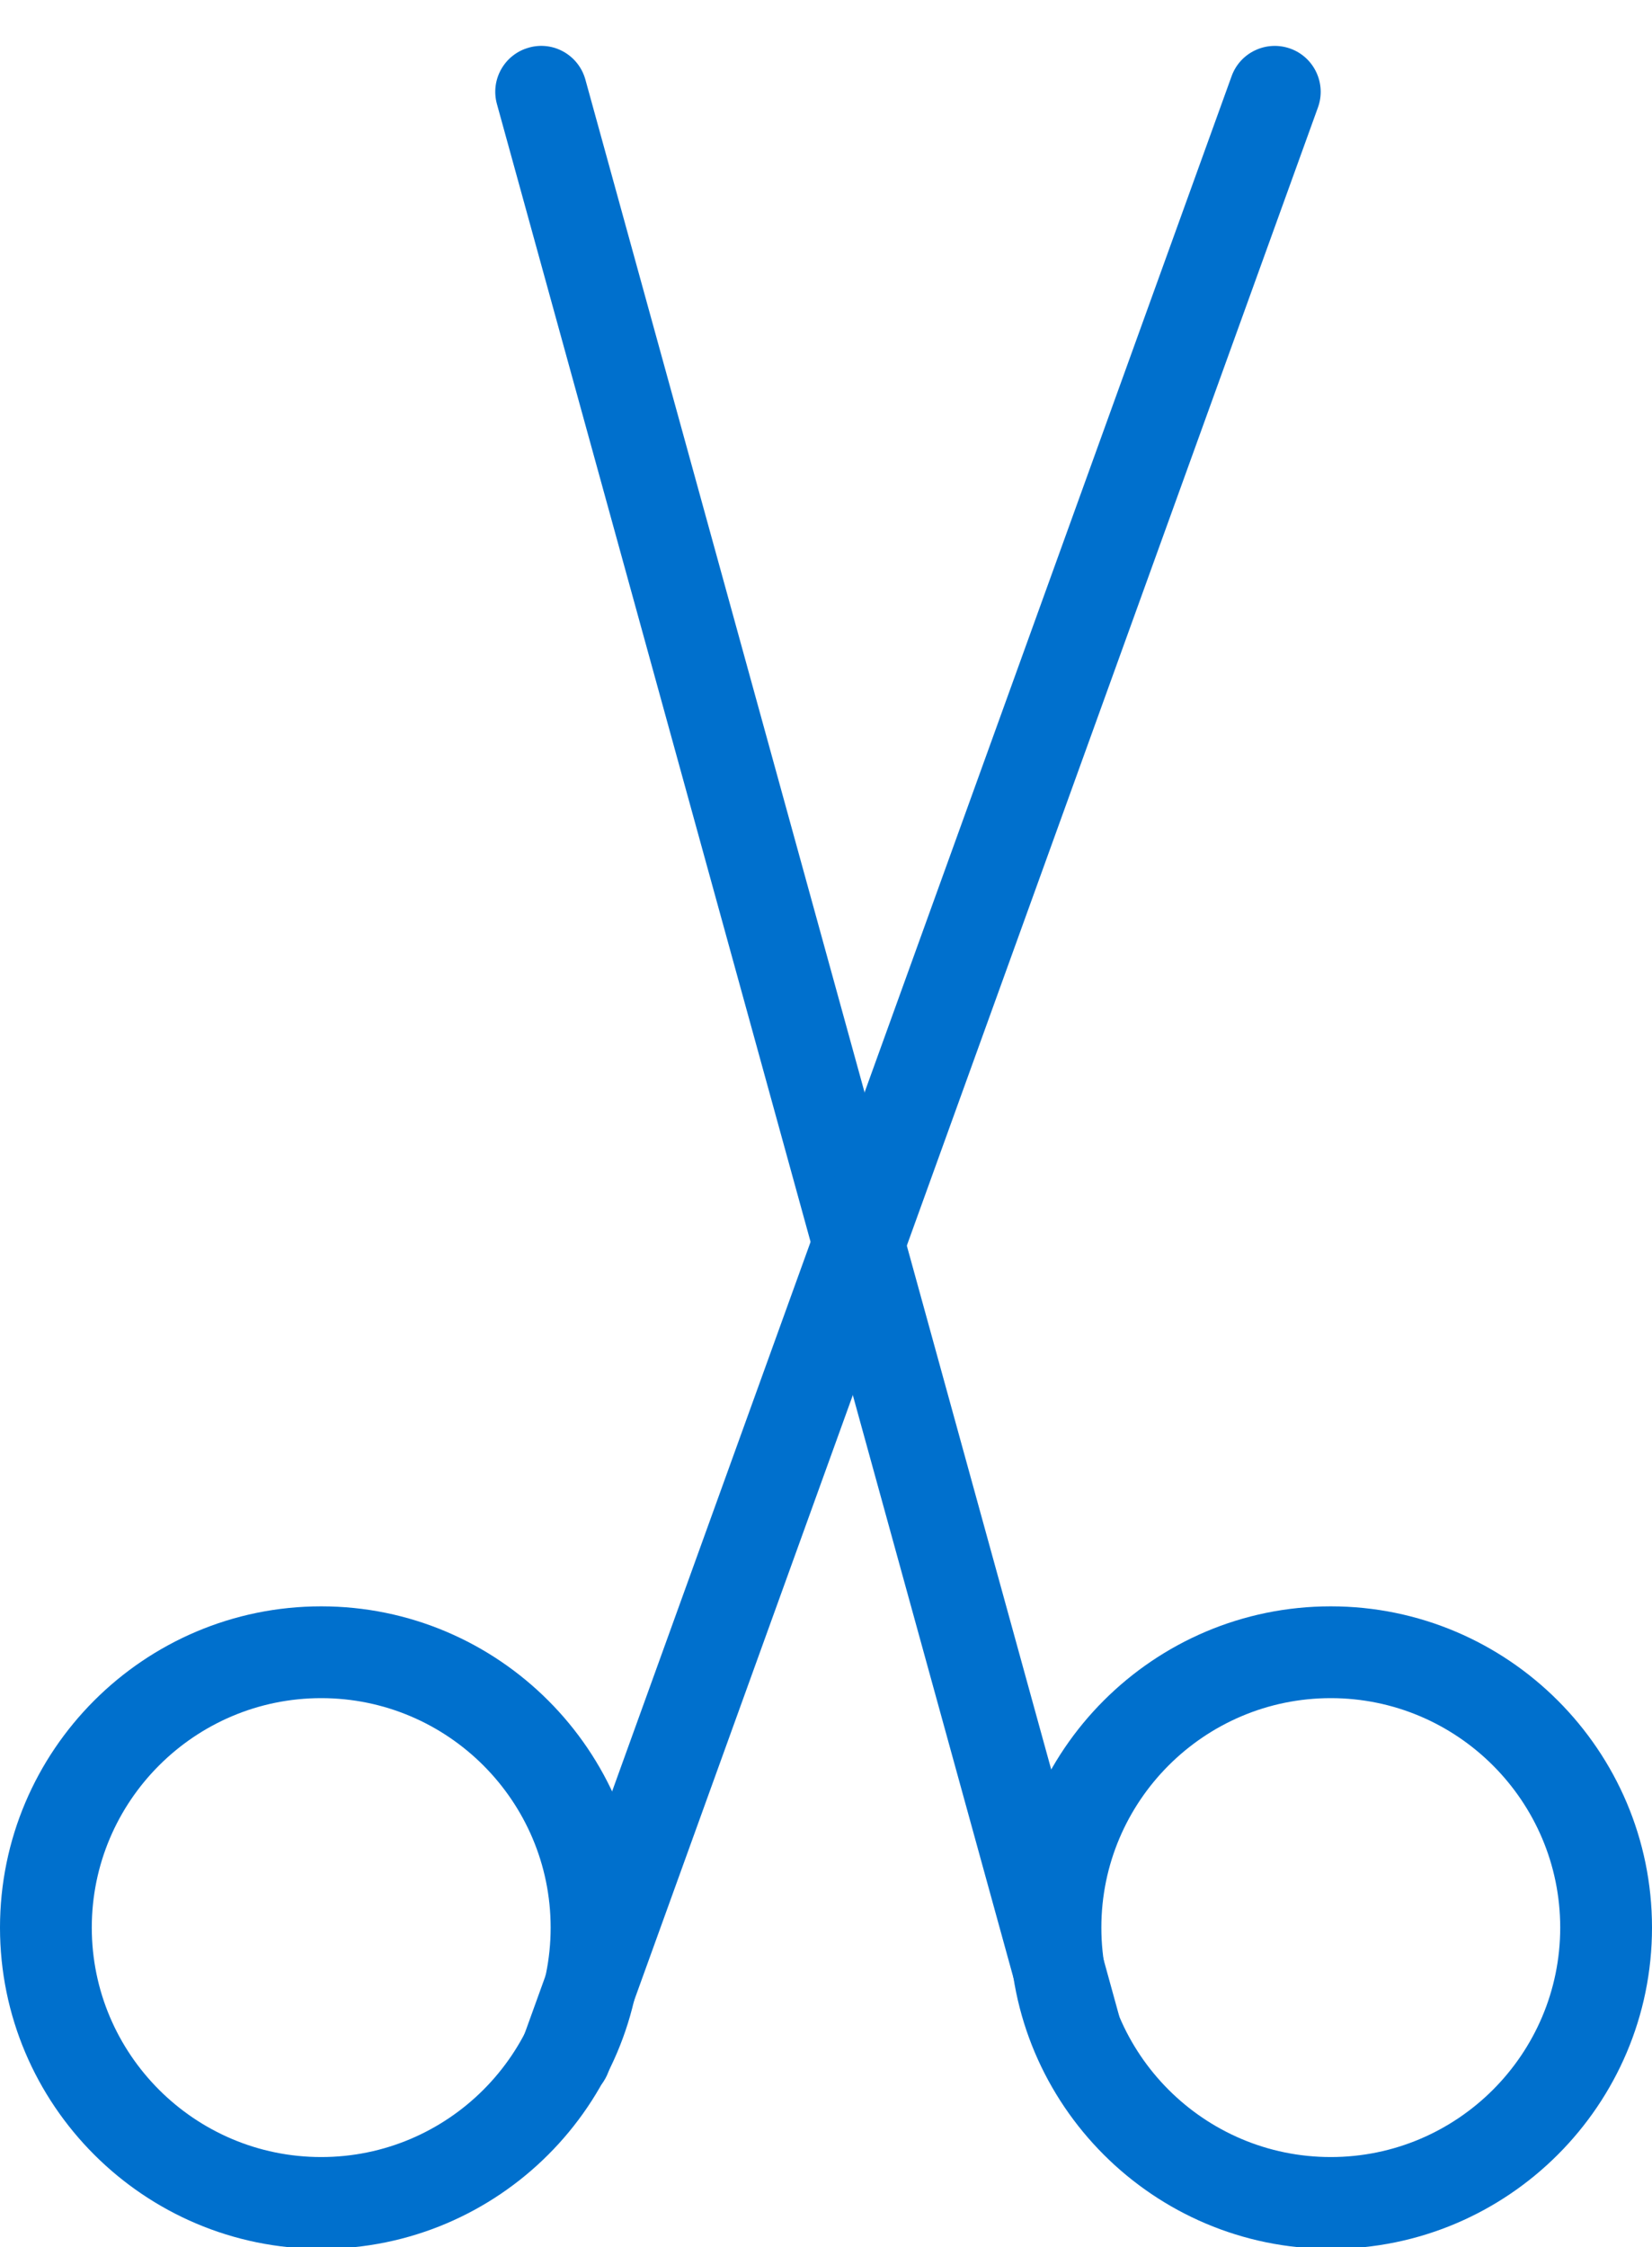
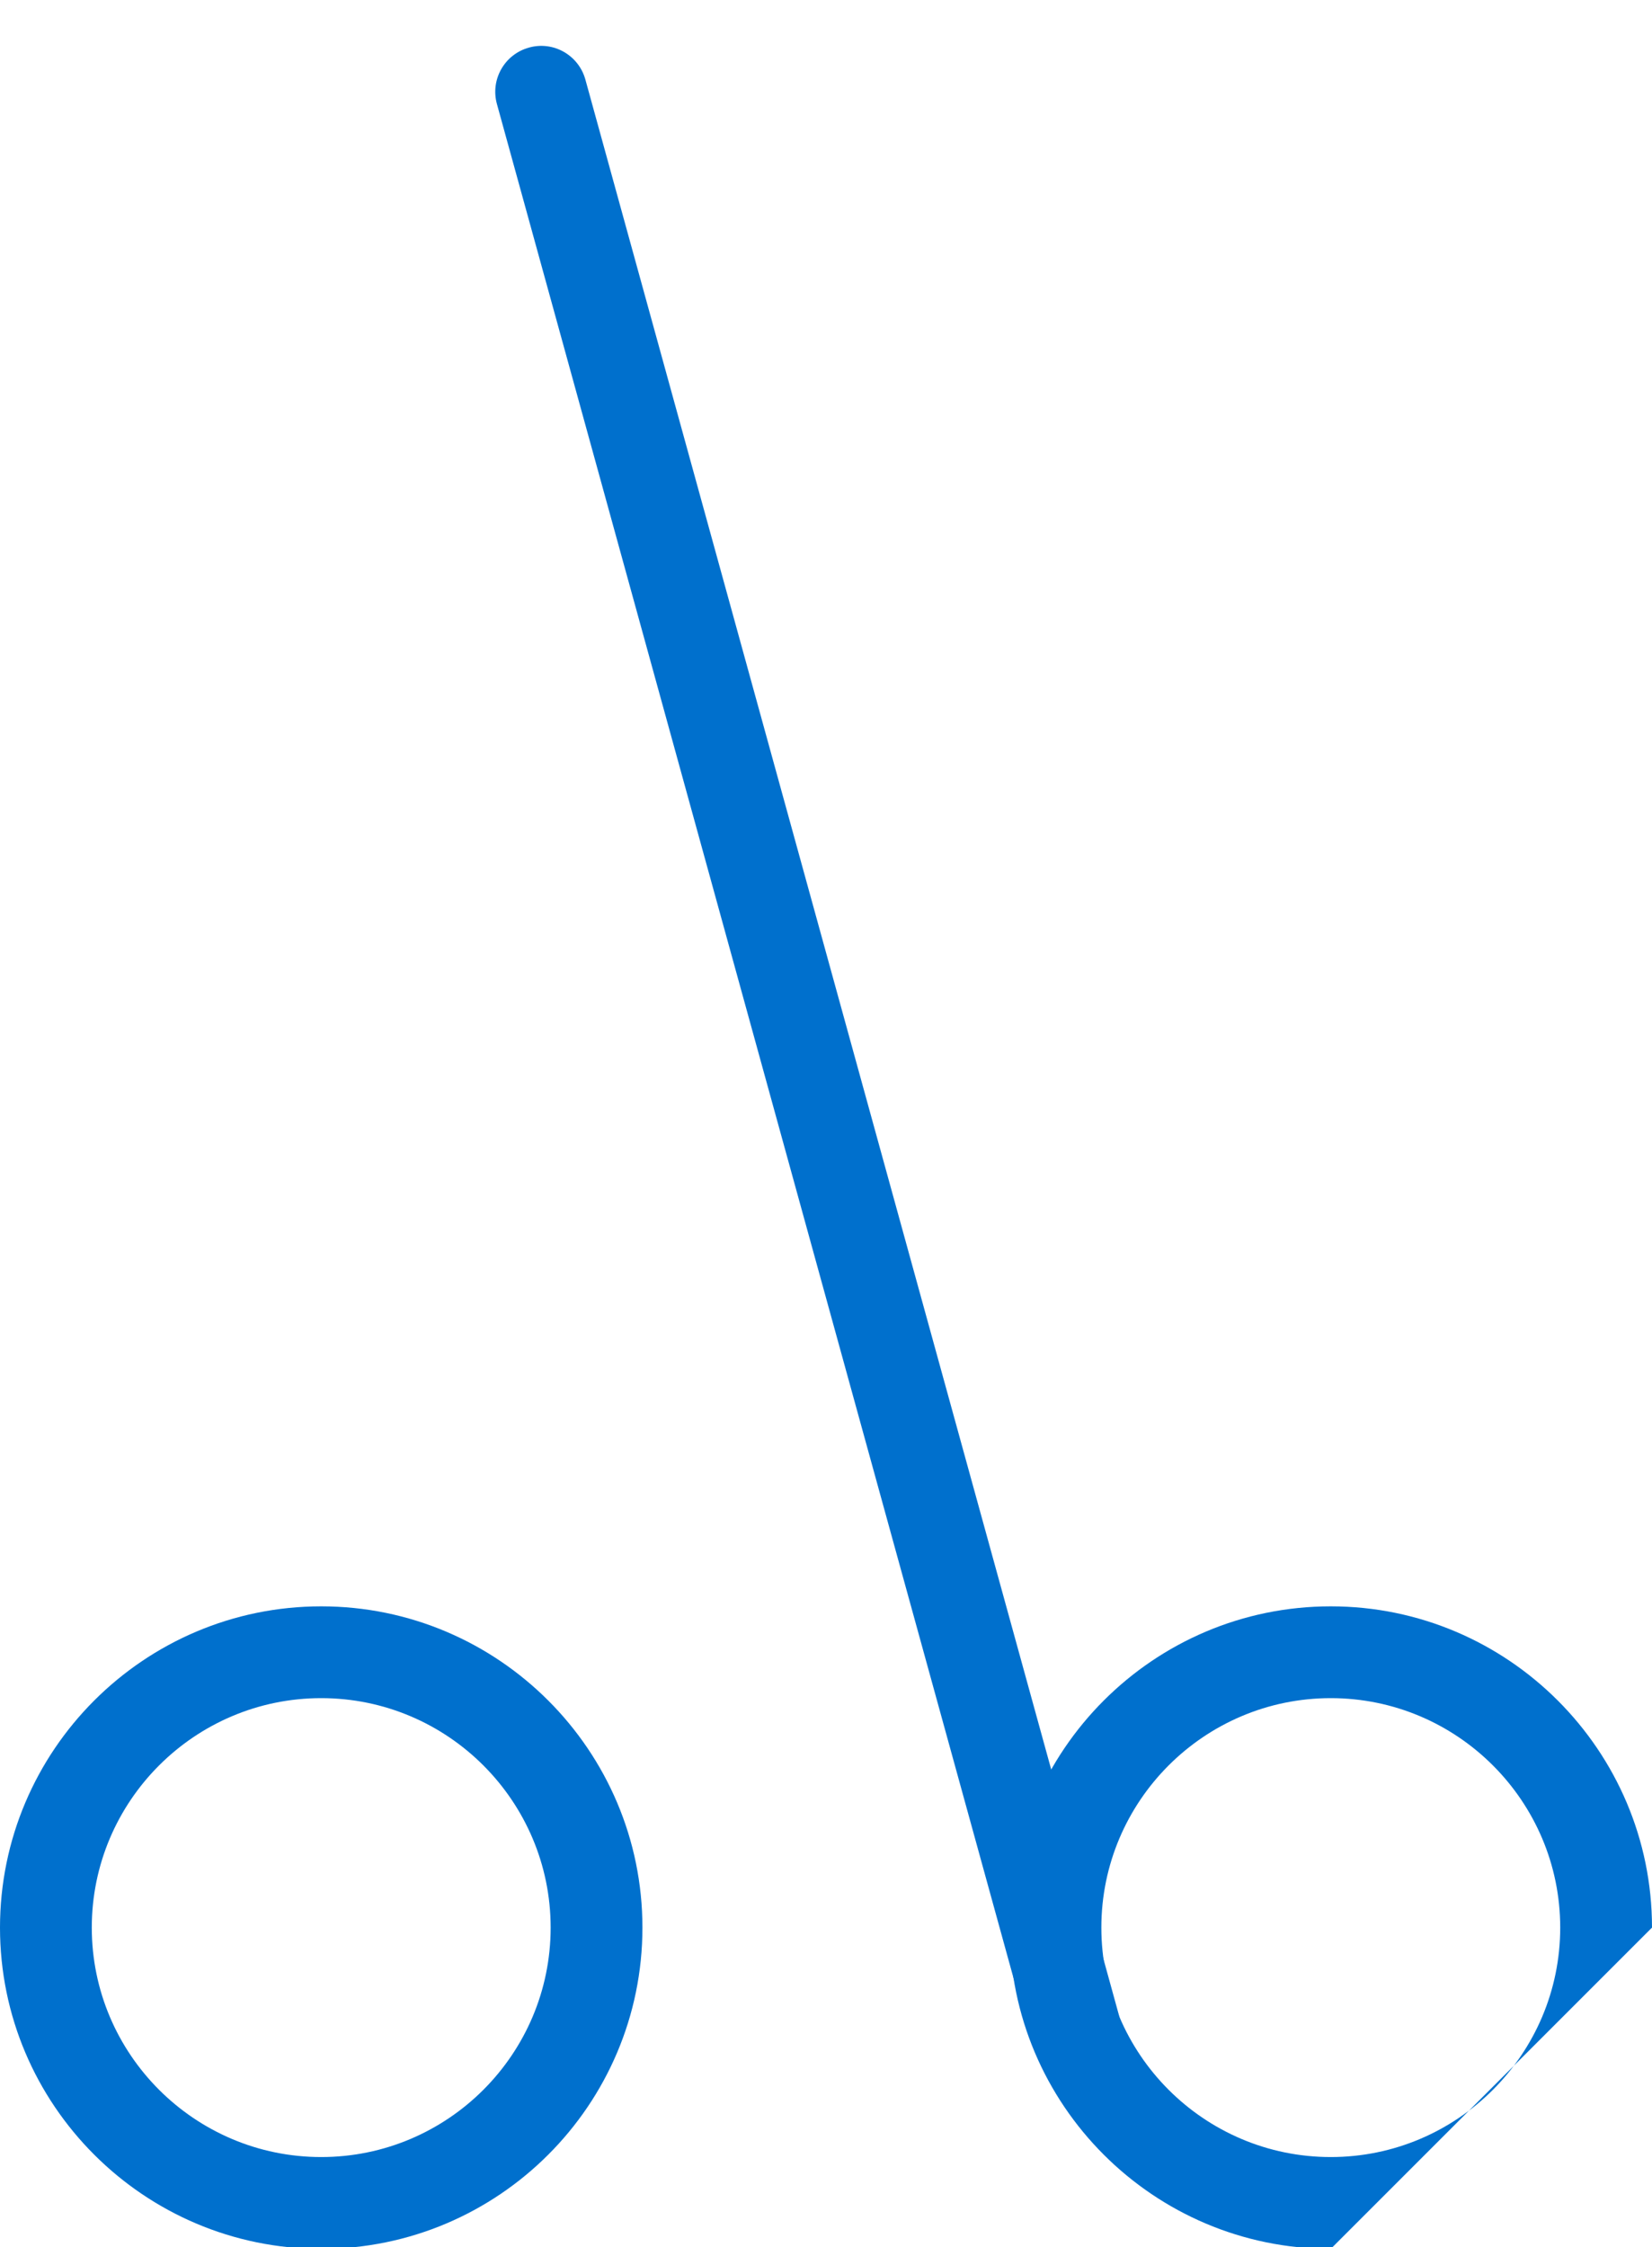
<svg xmlns="http://www.w3.org/2000/svg" width="25px" height="34px" viewBox="0 0 25 34" version="1.1">
  <defs />
  <g id="Page-1" stroke="none" stroke-width="1" fill="none" fill-rule="evenodd">
    <g id="Kear---Medical-Landing-Page" transform="translate(-948, -1579)" fill="#0070CD" fill-rule="nonzero">
      <g id="Our-Speciality" transform="translate(0, 900)">
        <g id="Content" transform="translate(375, 255)">
          <g id="5" transform="translate(400, 351)">
            <g id="Icon" transform="translate(145, 50)">
              <g id="Shape" transform="translate(28, 23)">
-                 <path d="M20.139,34.028 C17.458,34.028 15.278,31.848 15.278,29.167 C15.278,26.487 17.458,24.306 20.139,24.306 C22.819,24.306 25,26.487 25,29.167 C25,31.848 22.819,34.028 20.139,34.028 Z M20.139,25.695 C18.224,25.695 16.667,27.253 16.667,29.167 C16.667,31.082 18.224,32.639 20.139,32.639 C22.053,32.639 23.611,31.082 23.611,29.167 C23.611,27.253 22.053,25.695 20.139,25.695 Z" />
+                 <path d="M20.139,34.028 C17.458,34.028 15.278,31.848 15.278,29.167 C15.278,26.487 17.458,24.306 20.139,24.306 C22.819,24.306 25,26.487 25,29.167 Z M20.139,25.695 C18.224,25.695 16.667,27.253 16.667,29.167 C16.667,31.082 18.224,32.639 20.139,32.639 C22.053,32.639 23.611,31.082 23.611,29.167 C23.611,27.253 22.053,25.695 20.139,25.695 Z" />
                <path d="M4.861,34.028 C2.181,34.028 0,31.848 0,29.167 C0,26.487 2.181,24.306 4.861,24.306 C7.542,24.306 9.722,26.487 9.722,29.167 C9.722,31.848 7.542,34.028 4.861,34.028 Z M4.861,25.695 C2.947,25.695 1.389,27.253 1.389,29.167 C1.389,31.082 2.947,32.639 4.861,32.639 C6.776,32.639 8.333,31.082 8.333,29.167 C8.333,27.253 6.776,25.695 4.861,25.695 Z" />
                <path d="M16.26,31.36 C15.955,31.36 15.676,31.158 15.591,30.85 L7.52,1.574 C7.418,1.204 7.635,0.822 8.005,0.72 C8.375,0.616 8.757,0.835 8.859,1.205 L16.93,30.481 C17.032,30.851 16.815,31.233 16.445,31.335 C16.383,31.352 16.321,31.36 16.26,31.36 Z" />
-                 <path d="M8.554,31.808 C8.475,31.808 8.396,31.794 8.318,31.766 C7.957,31.636 7.77,31.238 7.901,30.877 L18.638,1.153 C18.768,0.792 19.166,0.606 19.528,0.736 C19.888,0.866 20.075,1.265 19.945,1.625 L9.207,31.349 C9.105,31.632 8.838,31.808 8.554,31.808 Z" />
              </g>
            </g>
          </g>
        </g>
      </g>
    </g>
  </g>
</svg>